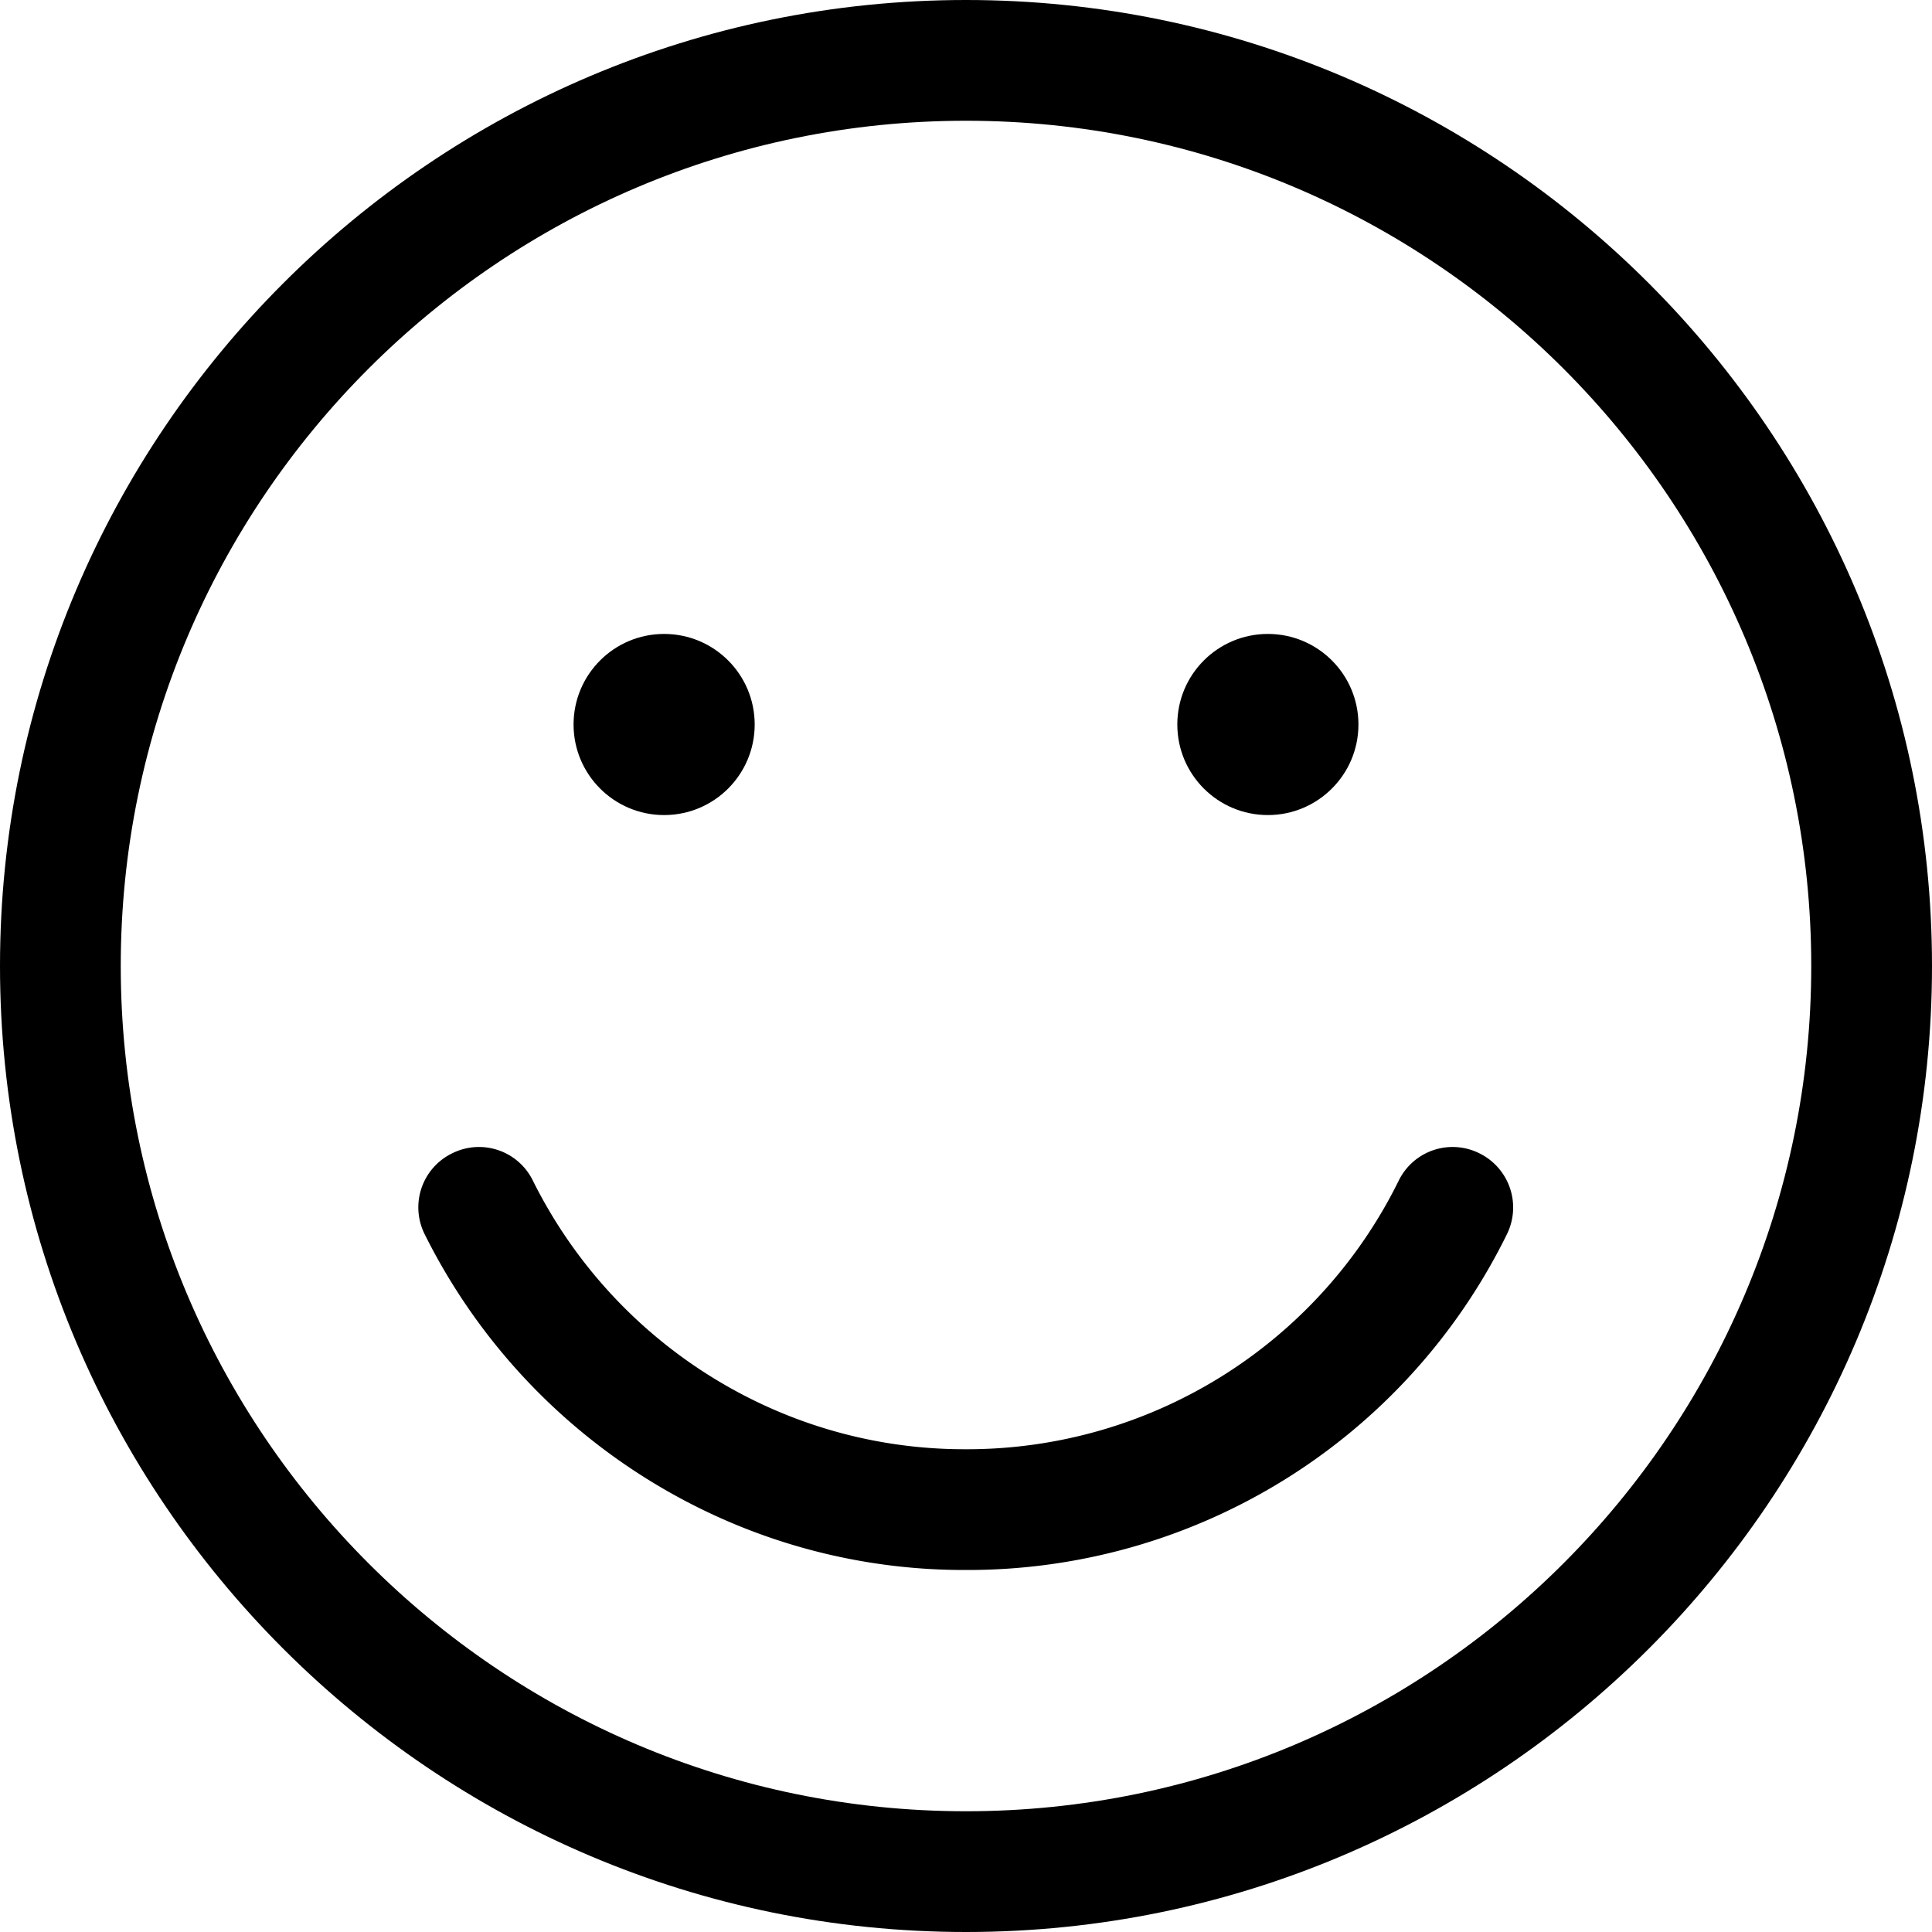
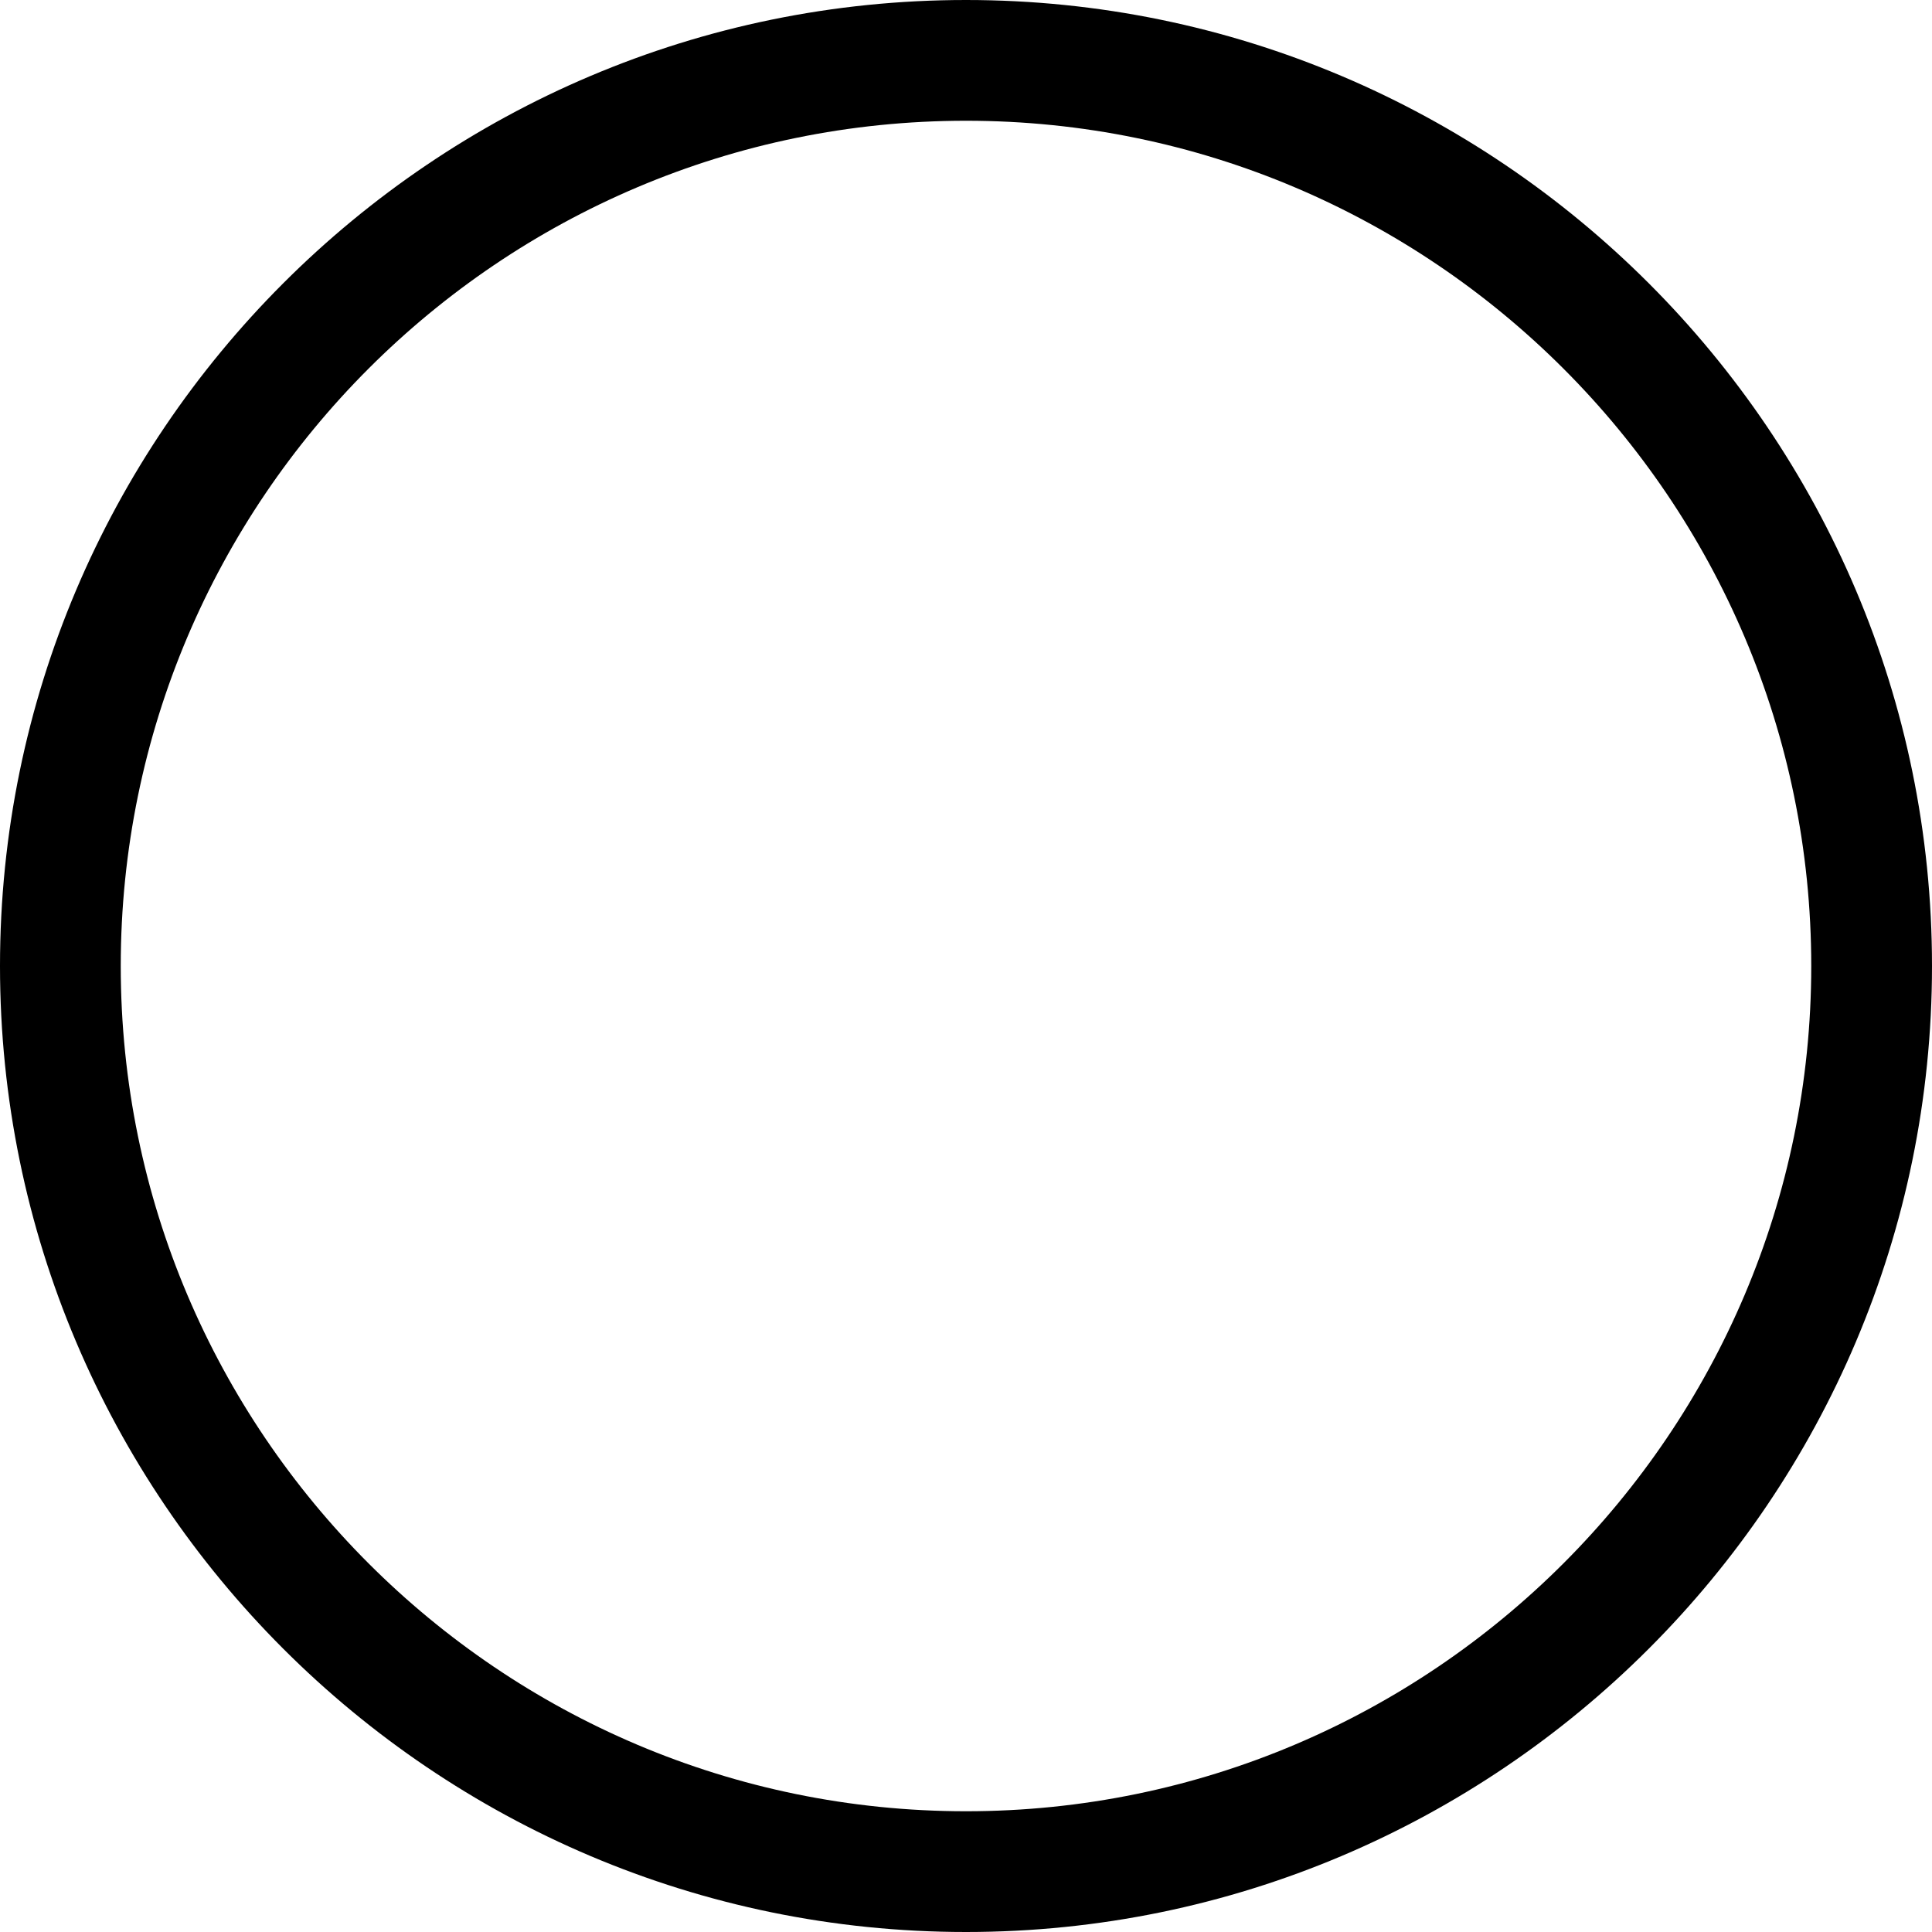
<svg xmlns="http://www.w3.org/2000/svg" fill="currentColor" viewBox="0 0 24 24" role="img">
  <path d="M12 24C5.383 24 0 18.617 0 12S5.383 0 12 0s12 5.383 12 12-5.383 12-12 12zm0-22.5C6.21 1.5 1.5 6.21 1.5 12S6.21 22.5 12 22.5 22.5 17.79 22.5 12 17.79 1.5 12 1.5z" />
-   <circle cx="8.25" cy="9" r="1.125" />
-   <circle cx="15.75" cy="9" r="1.125" />
-   <path d="M11.986 19.503a7.412 7.412 0 0 1-3.319-.779 7.546 7.546 0 0 1-3.391-3.391.746.746 0 0 1 .339-1.005.745.745 0 0 1 1.005.339 6.032 6.032 0 0 0 2.713 2.713 5.933 5.933 0 0 0 2.653.623 5.977 5.977 0 0 0 5.389-3.336.745.745 0 0 1 1.005-.339.75.75 0 0 1 .339 1.005 7.463 7.463 0 0 1-6.733 4.17z" />
</svg>